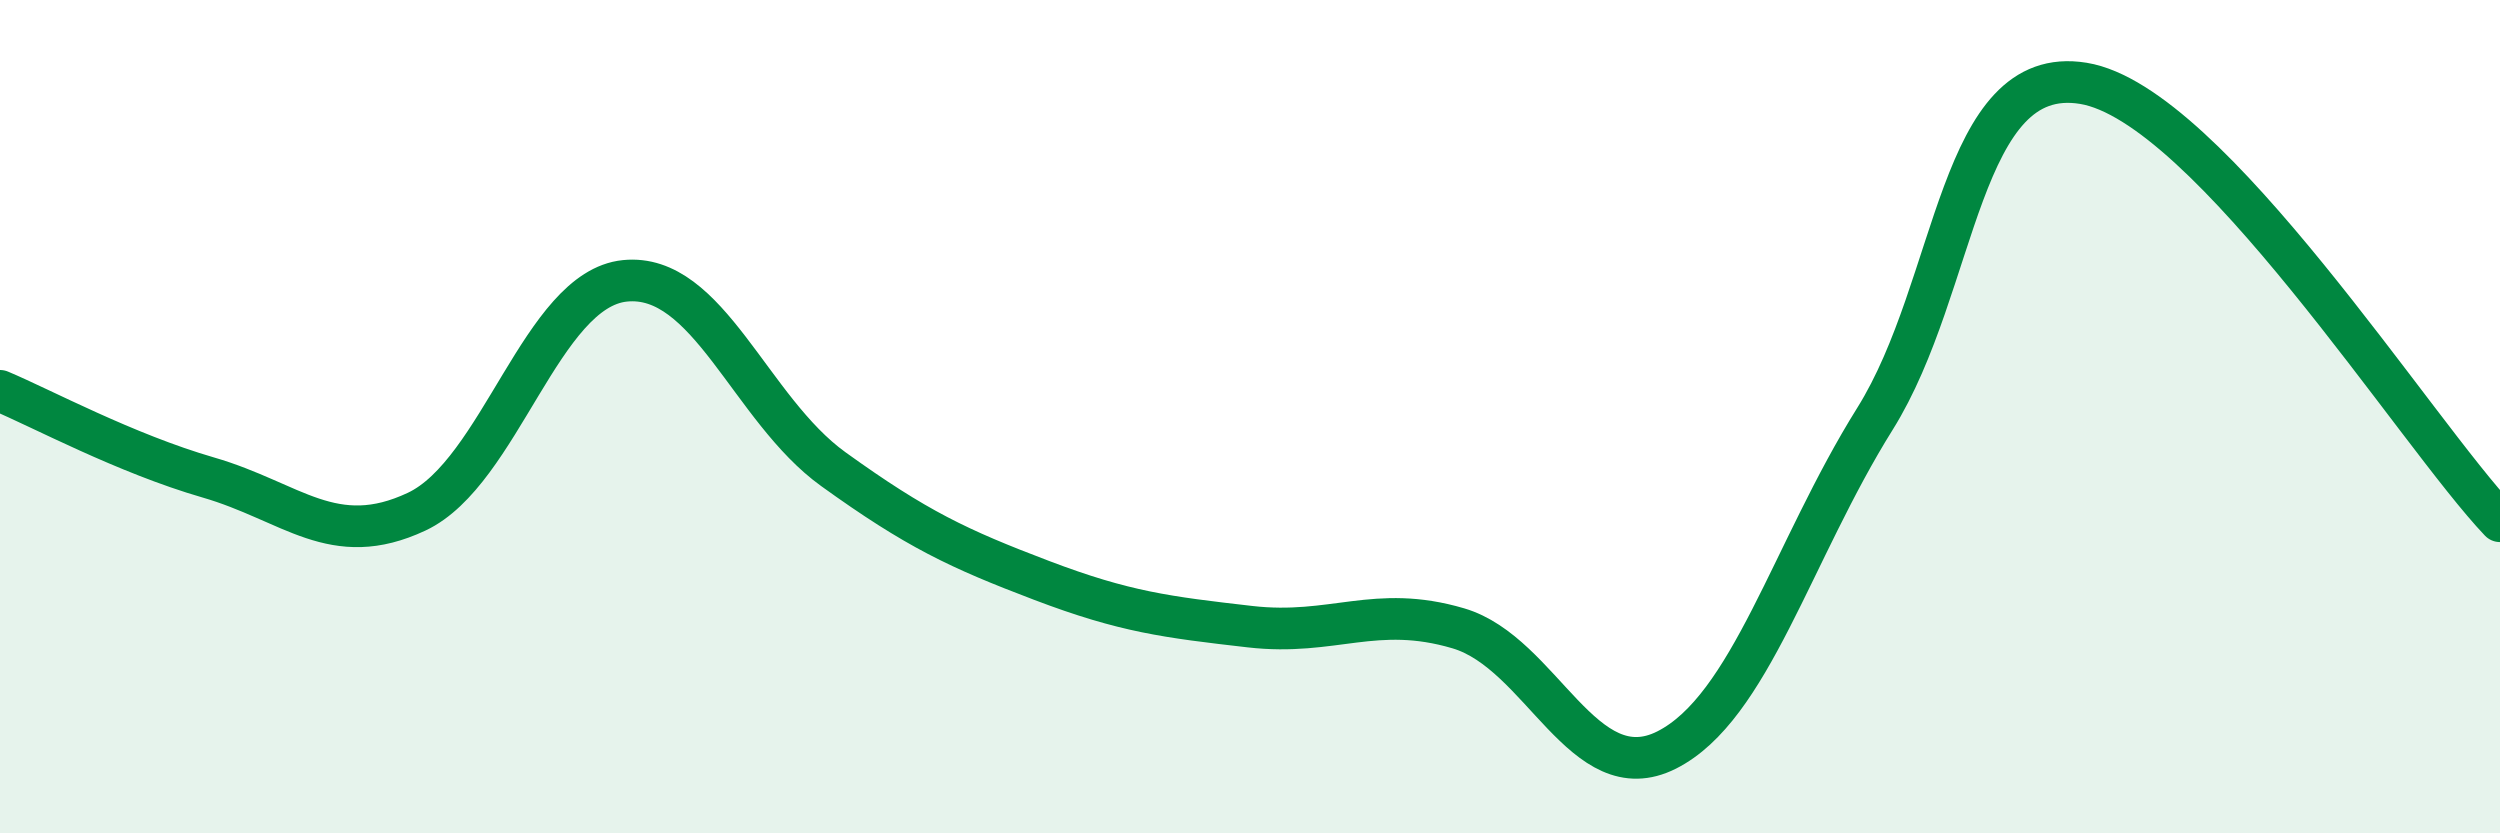
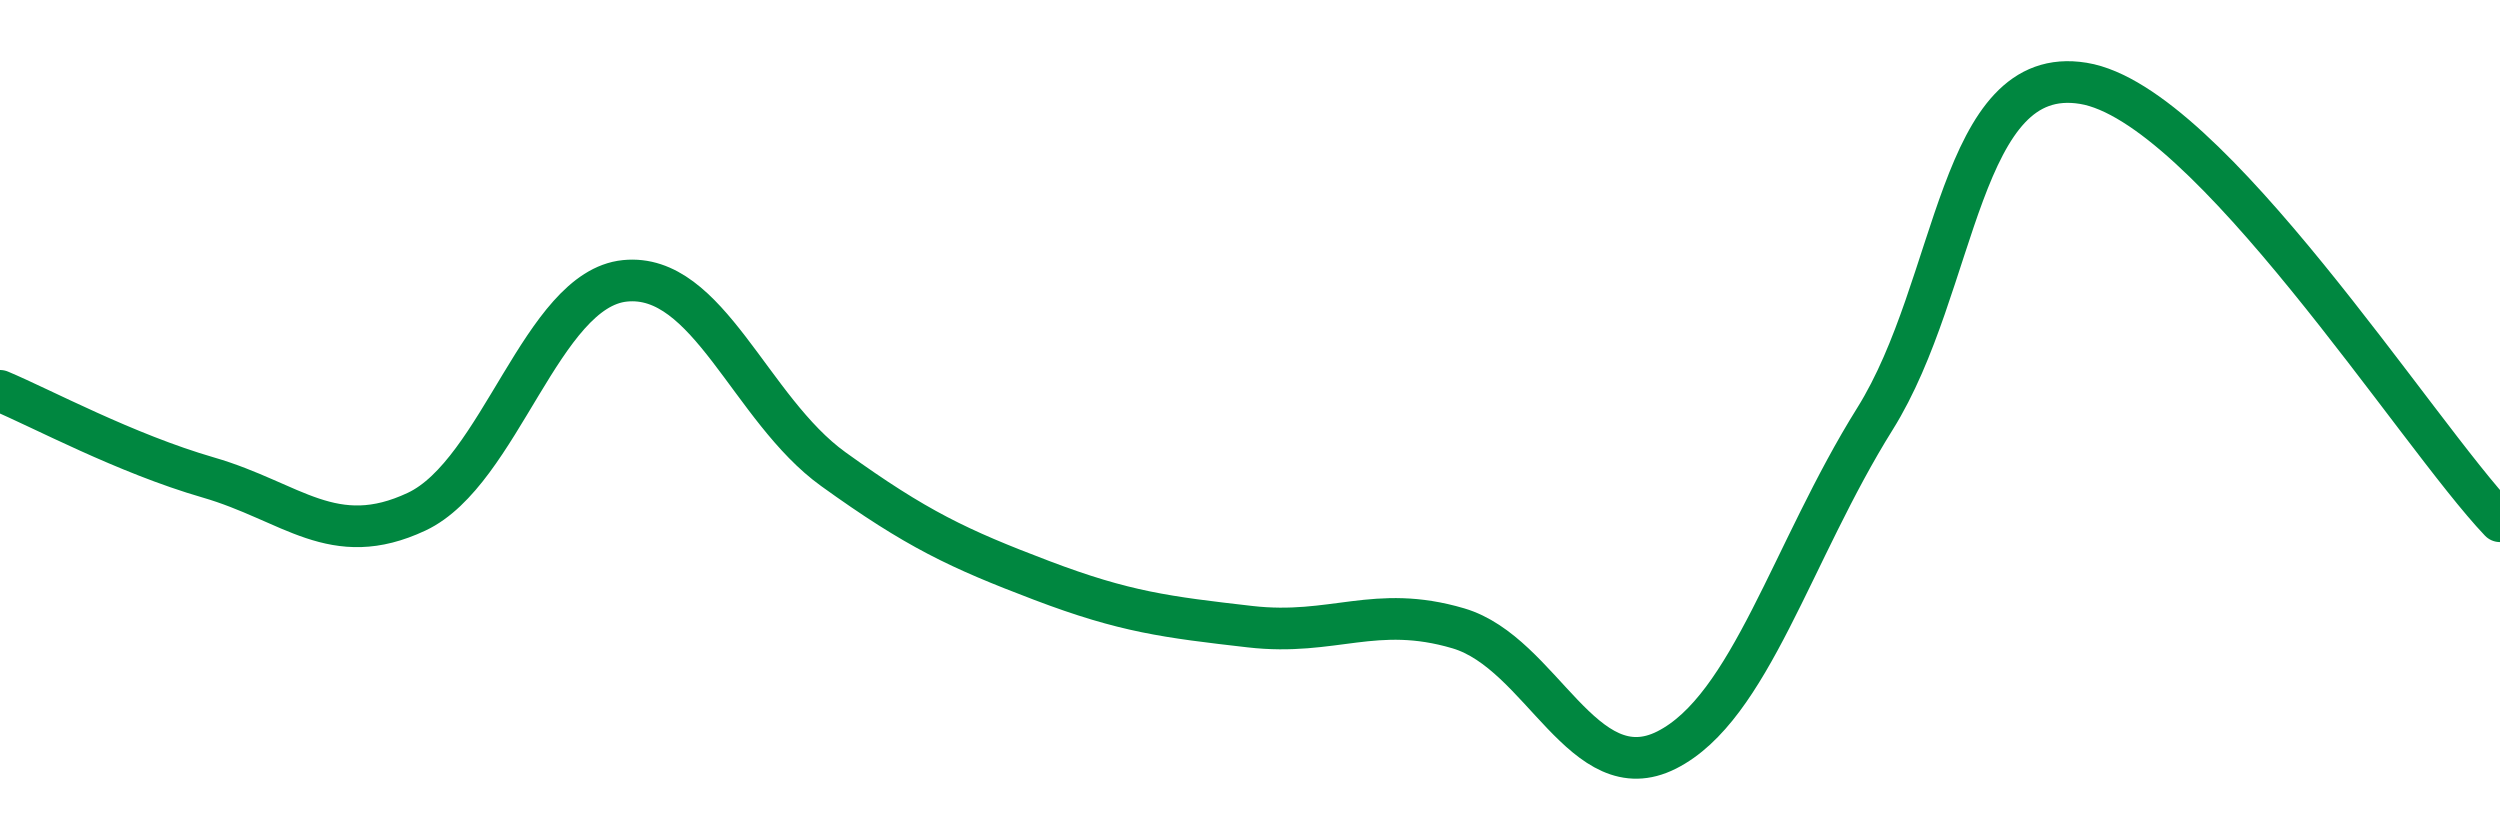
<svg xmlns="http://www.w3.org/2000/svg" width="60" height="20" viewBox="0 0 60 20">
-   <path d="M 0,9.38 C 1,9.8 3,10.88 5,11.46 C 7,12.04 8,13.22 10,12.28 C 12,11.34 13,6.94 15,6.74 C 17,6.54 18,9.82 20,11.26 C 22,12.7 23,13.17 25,13.93 C 27,14.69 28,14.81 30,15.04 C 32,15.27 33,14.49 35,15.08 C 37,15.67 38,19.01 40,18 C 42,16.99 43,13.25 45,10.05 C 47,6.85 47,1.51 50,2 C 53,2.49 58,10.41 60,12.51L60 20L0 20Z" fill="#008740" opacity="0.1" stroke-linecap="round" stroke-linejoin="round" />
  <path d="M 0,9.38 C 1,9.8 3,10.88 5,11.46 C 7,12.04 8,13.22 10,12.28 C 12,11.34 13,6.94 15,6.74 C 17,6.54 18,9.82 20,11.26 C 22,12.7 23,13.17 25,13.93 C 27,14.69 28,14.81 30,15.04 C 32,15.27 33,14.49 35,15.08 C 37,15.67 38,19.01 40,18 C 42,16.99 43,13.25 45,10.05 C 47,6.85 47,1.51 50,2 C 53,2.49 58,10.41 60,12.51" stroke="#008740" stroke-width="1" fill="none" stroke-linecap="round" stroke-linejoin="round" />
</svg>